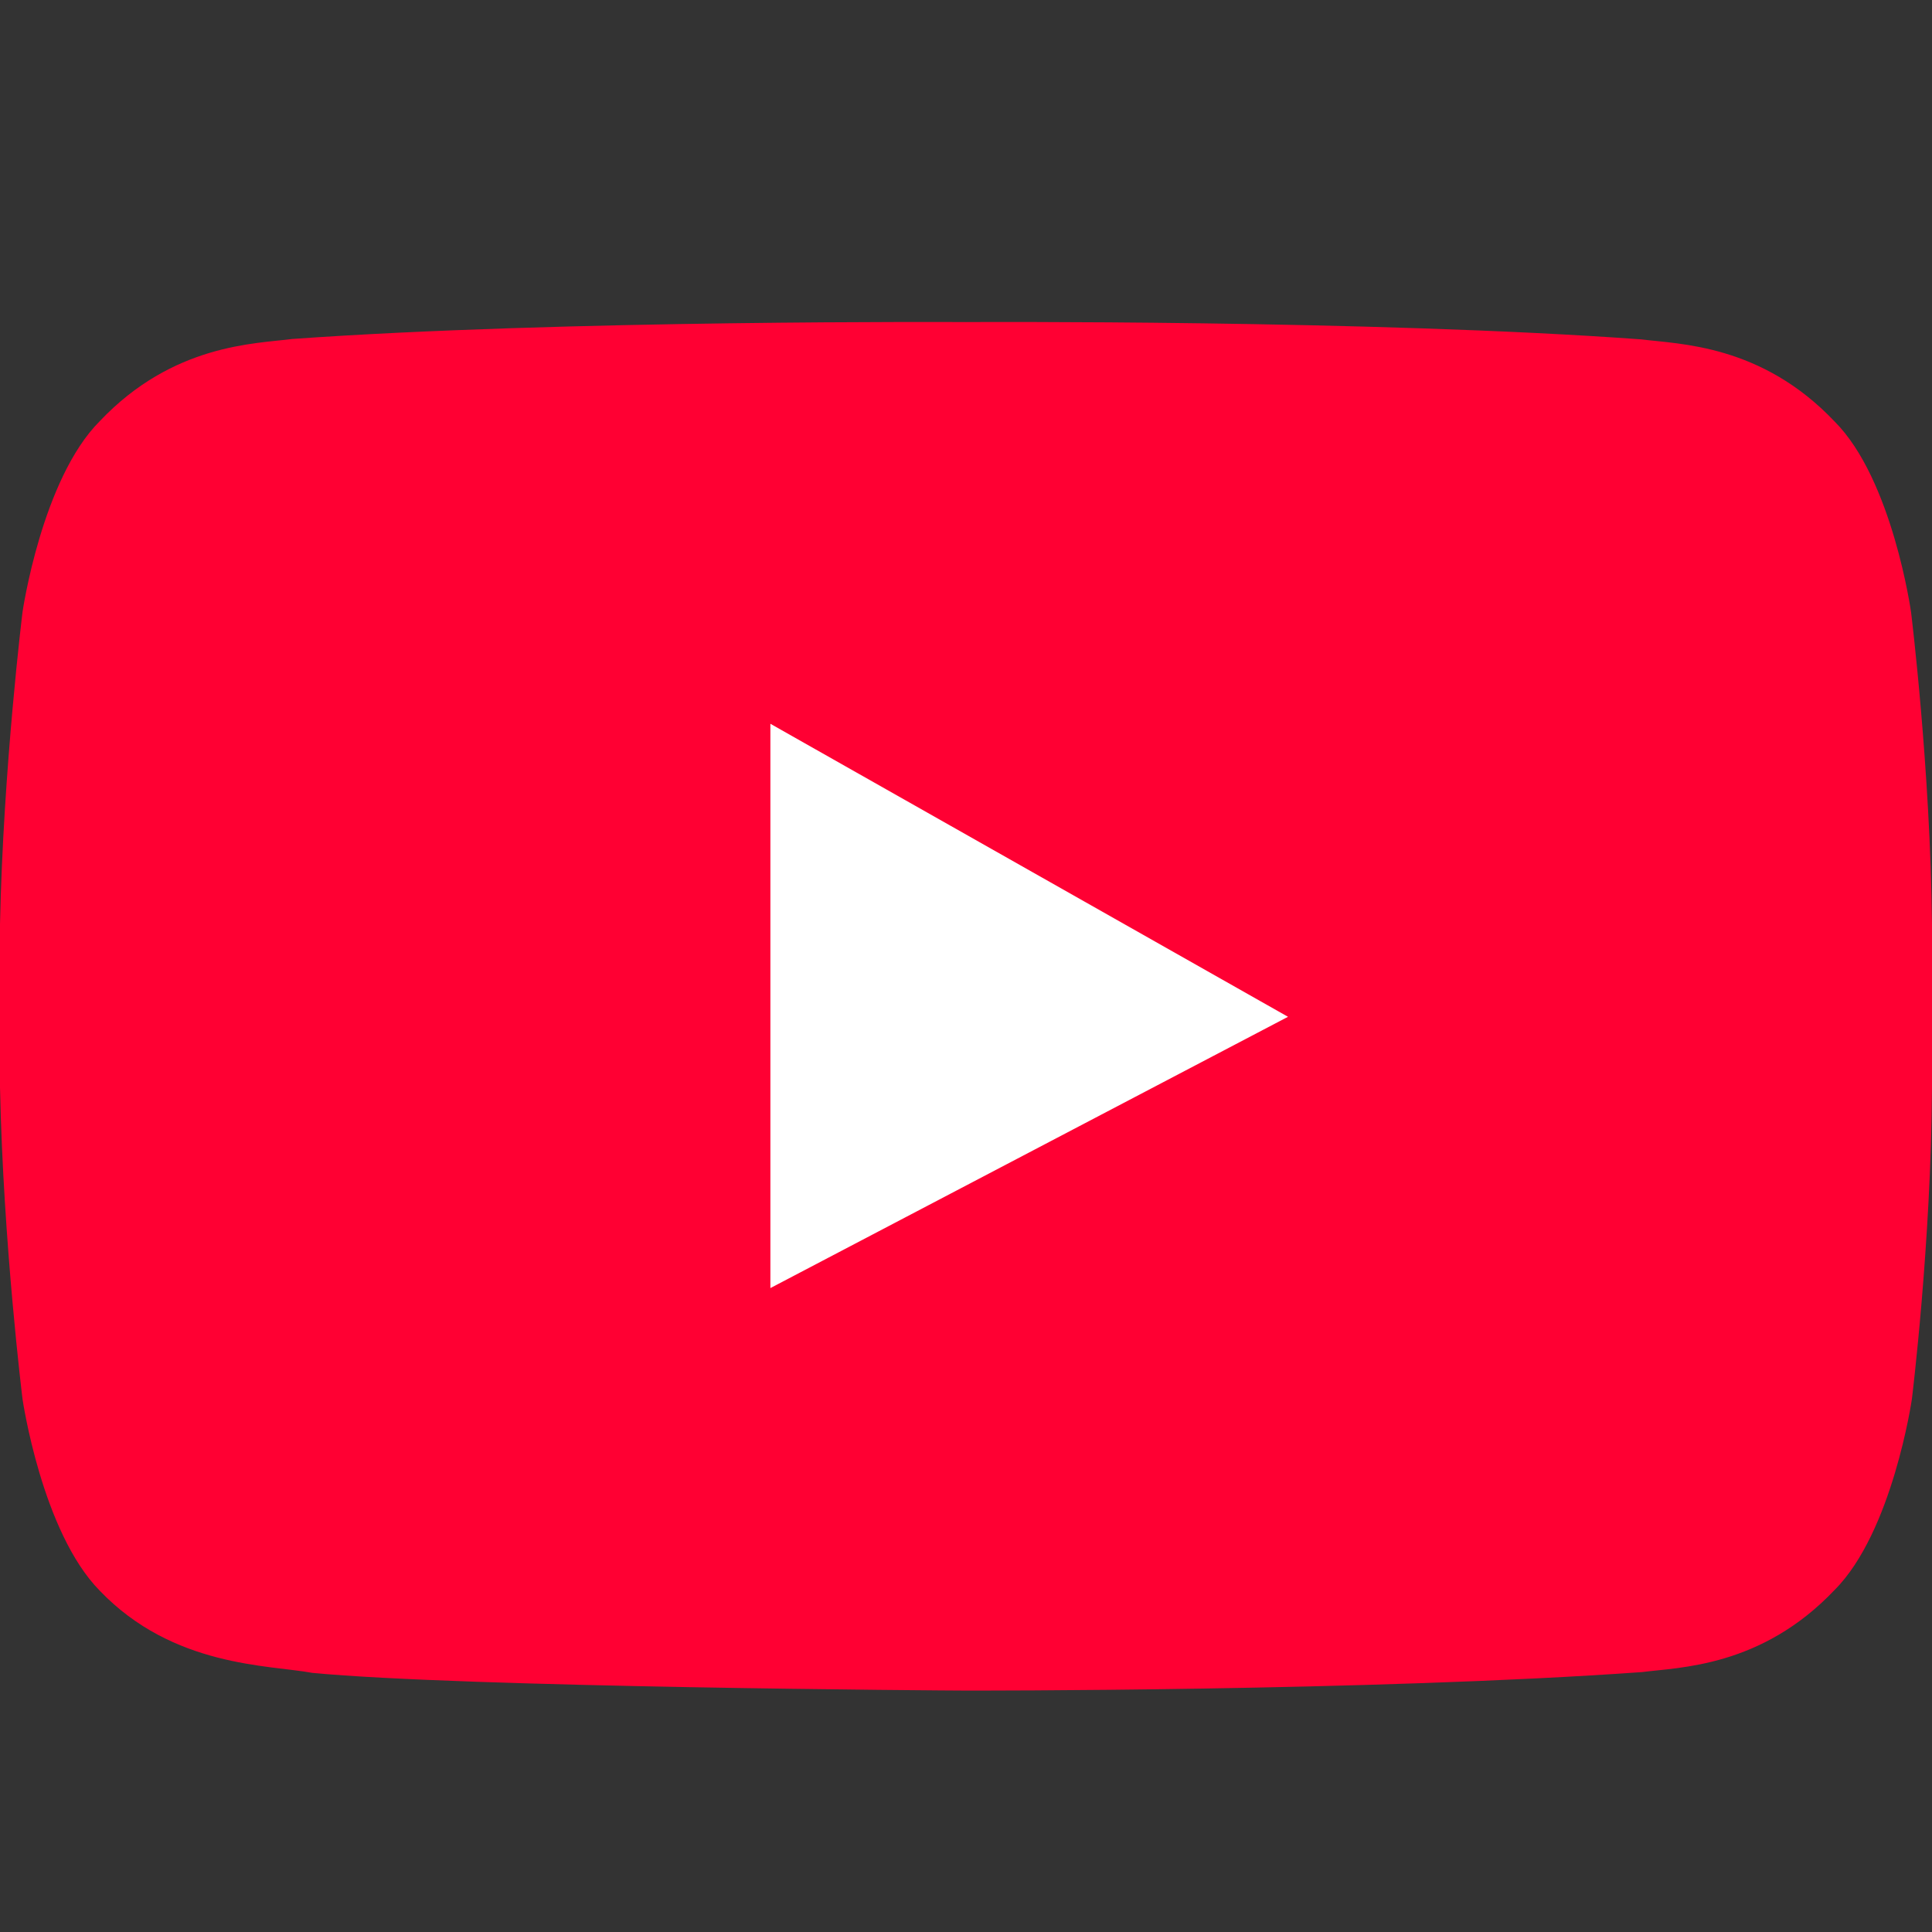
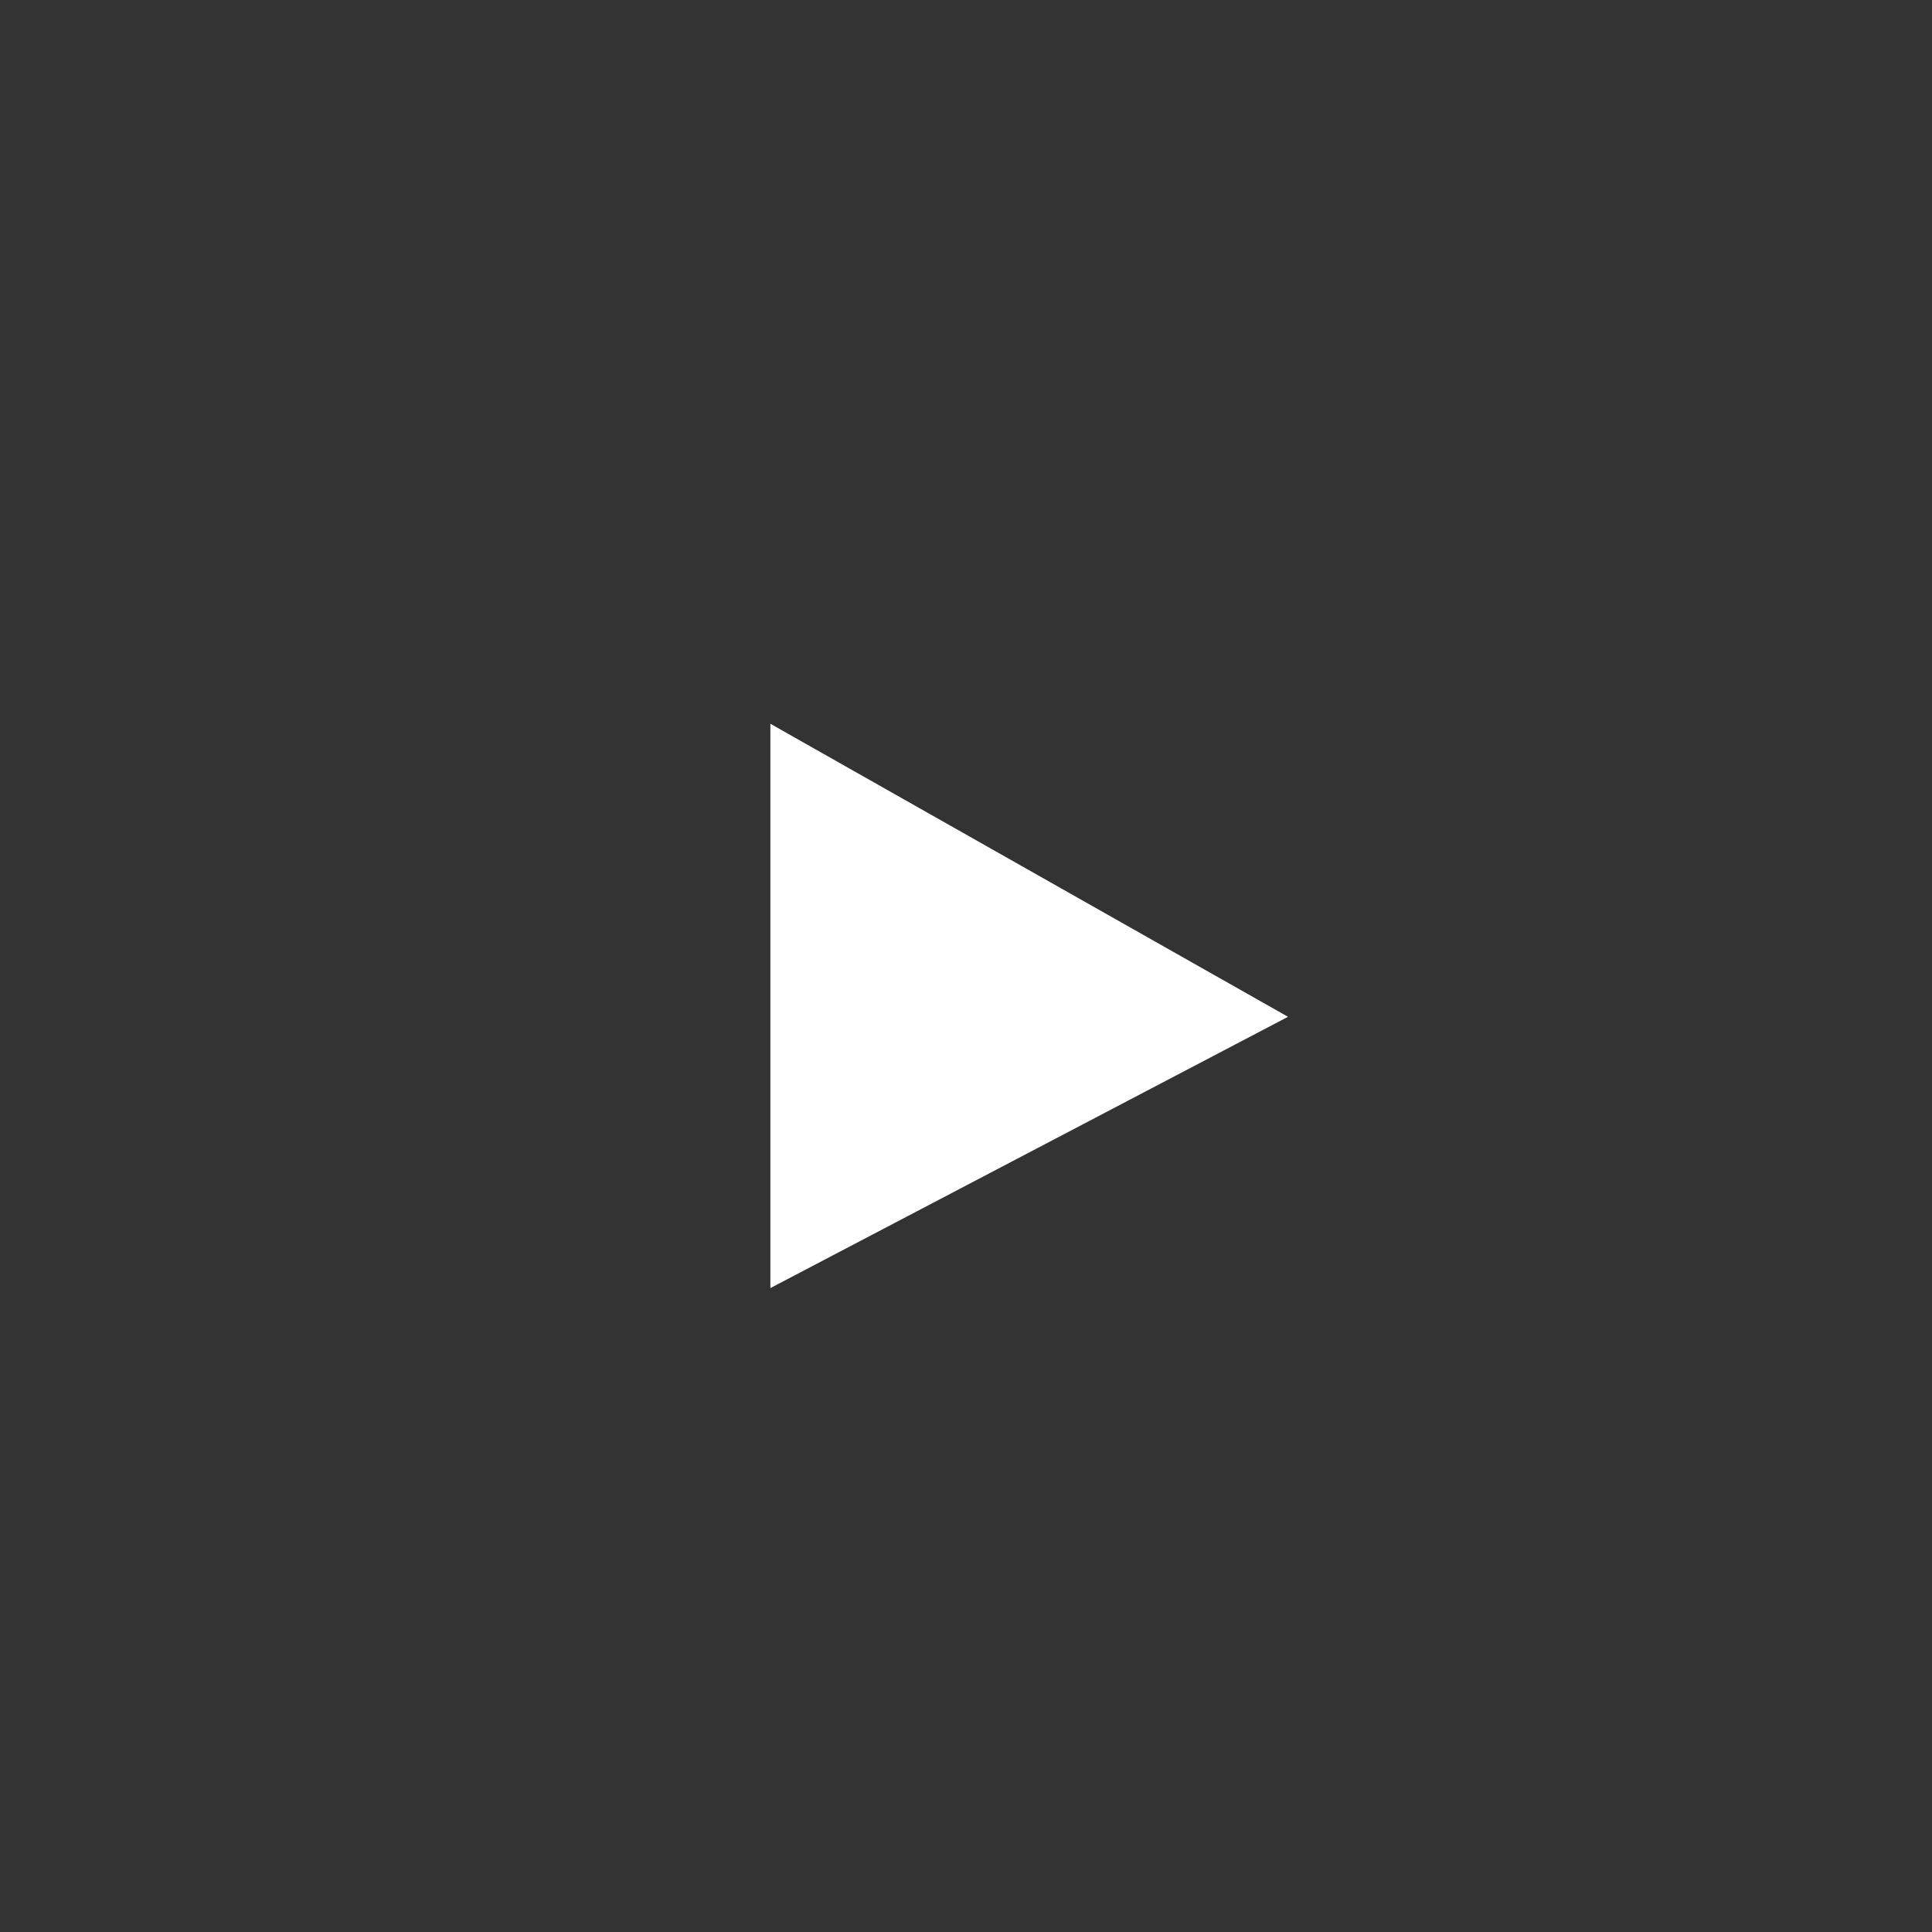
<svg xmlns="http://www.w3.org/2000/svg" width="24" height="24" viewBox="0 0 24 24" fill="none">
  <rect x="0" y="0" width="24" height="24" fill="#333333" stroke="none" />
-   <path fill-rule="evenodd" clip-rule="evenodd" d="M23.74 7.606C23.74 7.606 23.51 5.956 22.79 5.236C21.88 4.276 20.86 4.276 20.39 4.216C17.04 3.971 12 4.001 12 4.001C12 4.001 6.98 3.971 3.63 4.211C3.17 4.271 2.15 4.271 1.24 5.231C0.52 5.951 0.28 7.601 0.28 7.601C0.28 7.601 0.04 9.546 0 11.481V13.506C0.04 15.446 0.28 17.381 0.28 17.381C0.28 17.381 0.52 19.031 1.24 19.761C2.15 20.711 3.34 20.681 3.88 20.781C5.76 20.961 11.79 21.001 12 21.001C12 21.001 17.05 21.011 20.4 20.771C20.86 20.711 21.88 20.711 22.79 19.751C23.51 19.031 23.75 17.381 23.75 17.381C23.75 17.381 23.99 15.441 24 13.506V11.481C23.98 9.546 23.74 7.606 23.74 7.606Z" fill="#FF0033" />
  <path fill-rule="evenodd" clip-rule="evenodd" d="M9.57 16.001V8.991L16 12.631L9.57 16.001Z" fill="white" />
</svg>